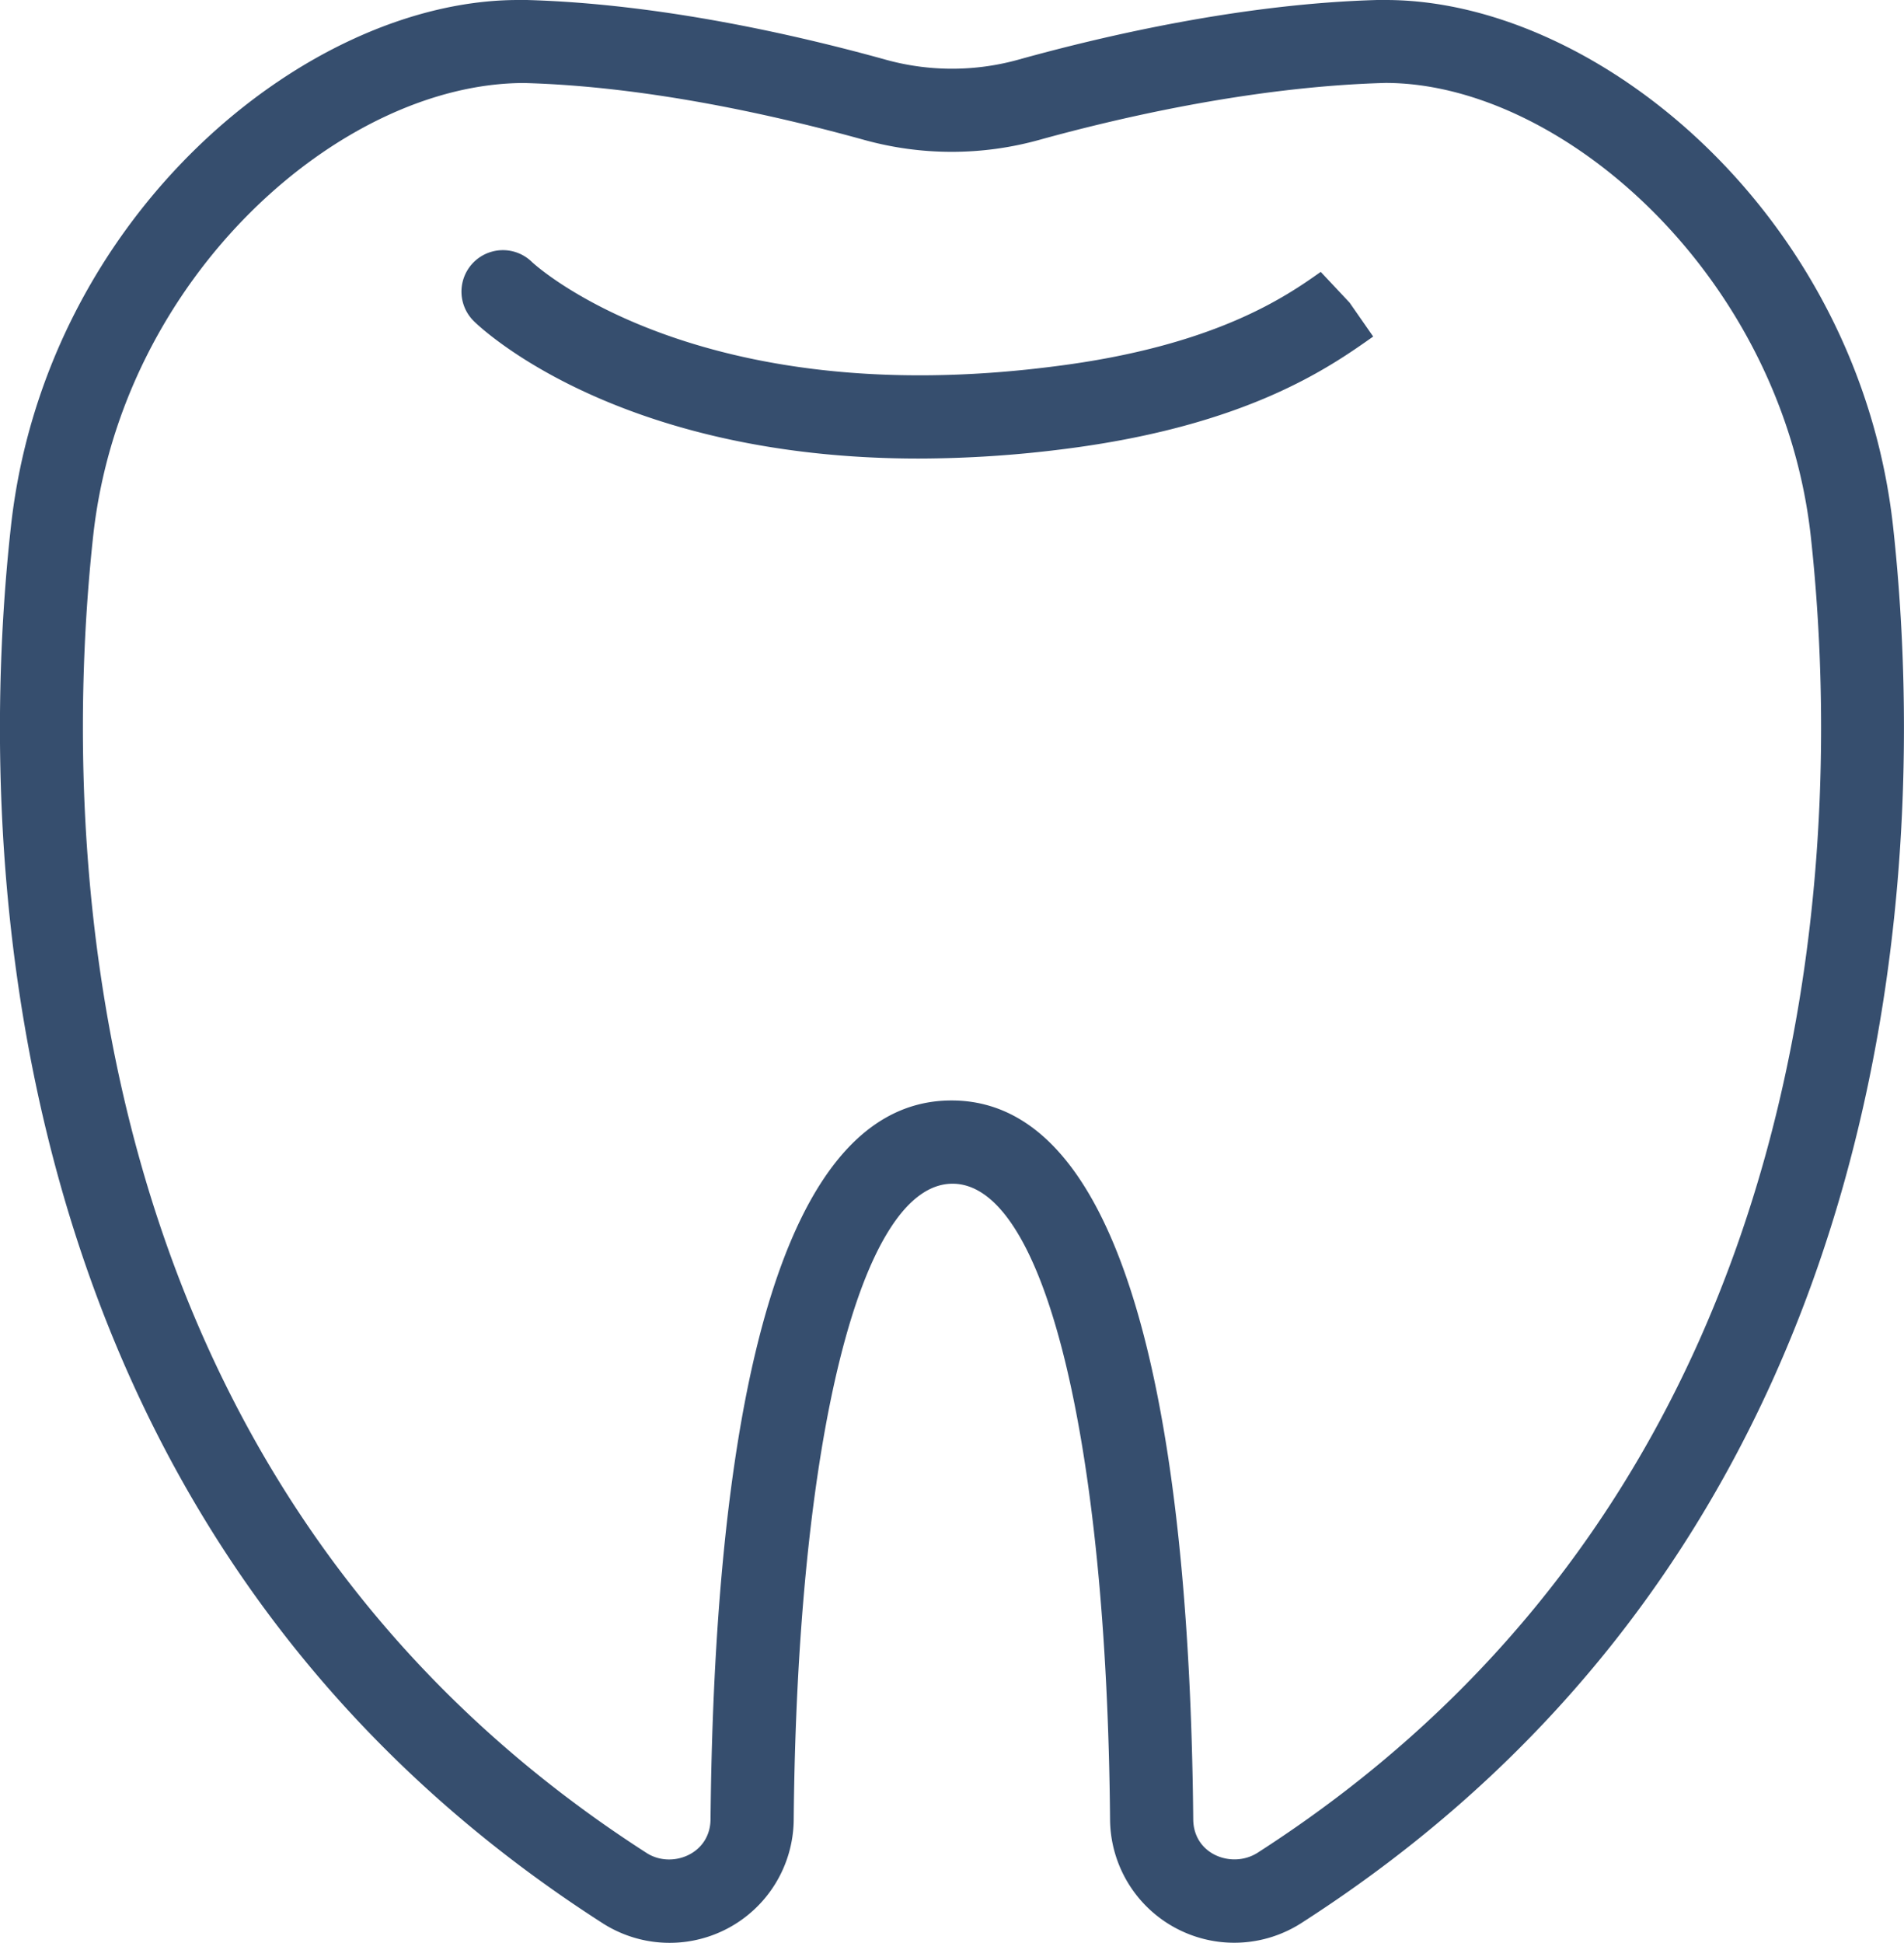
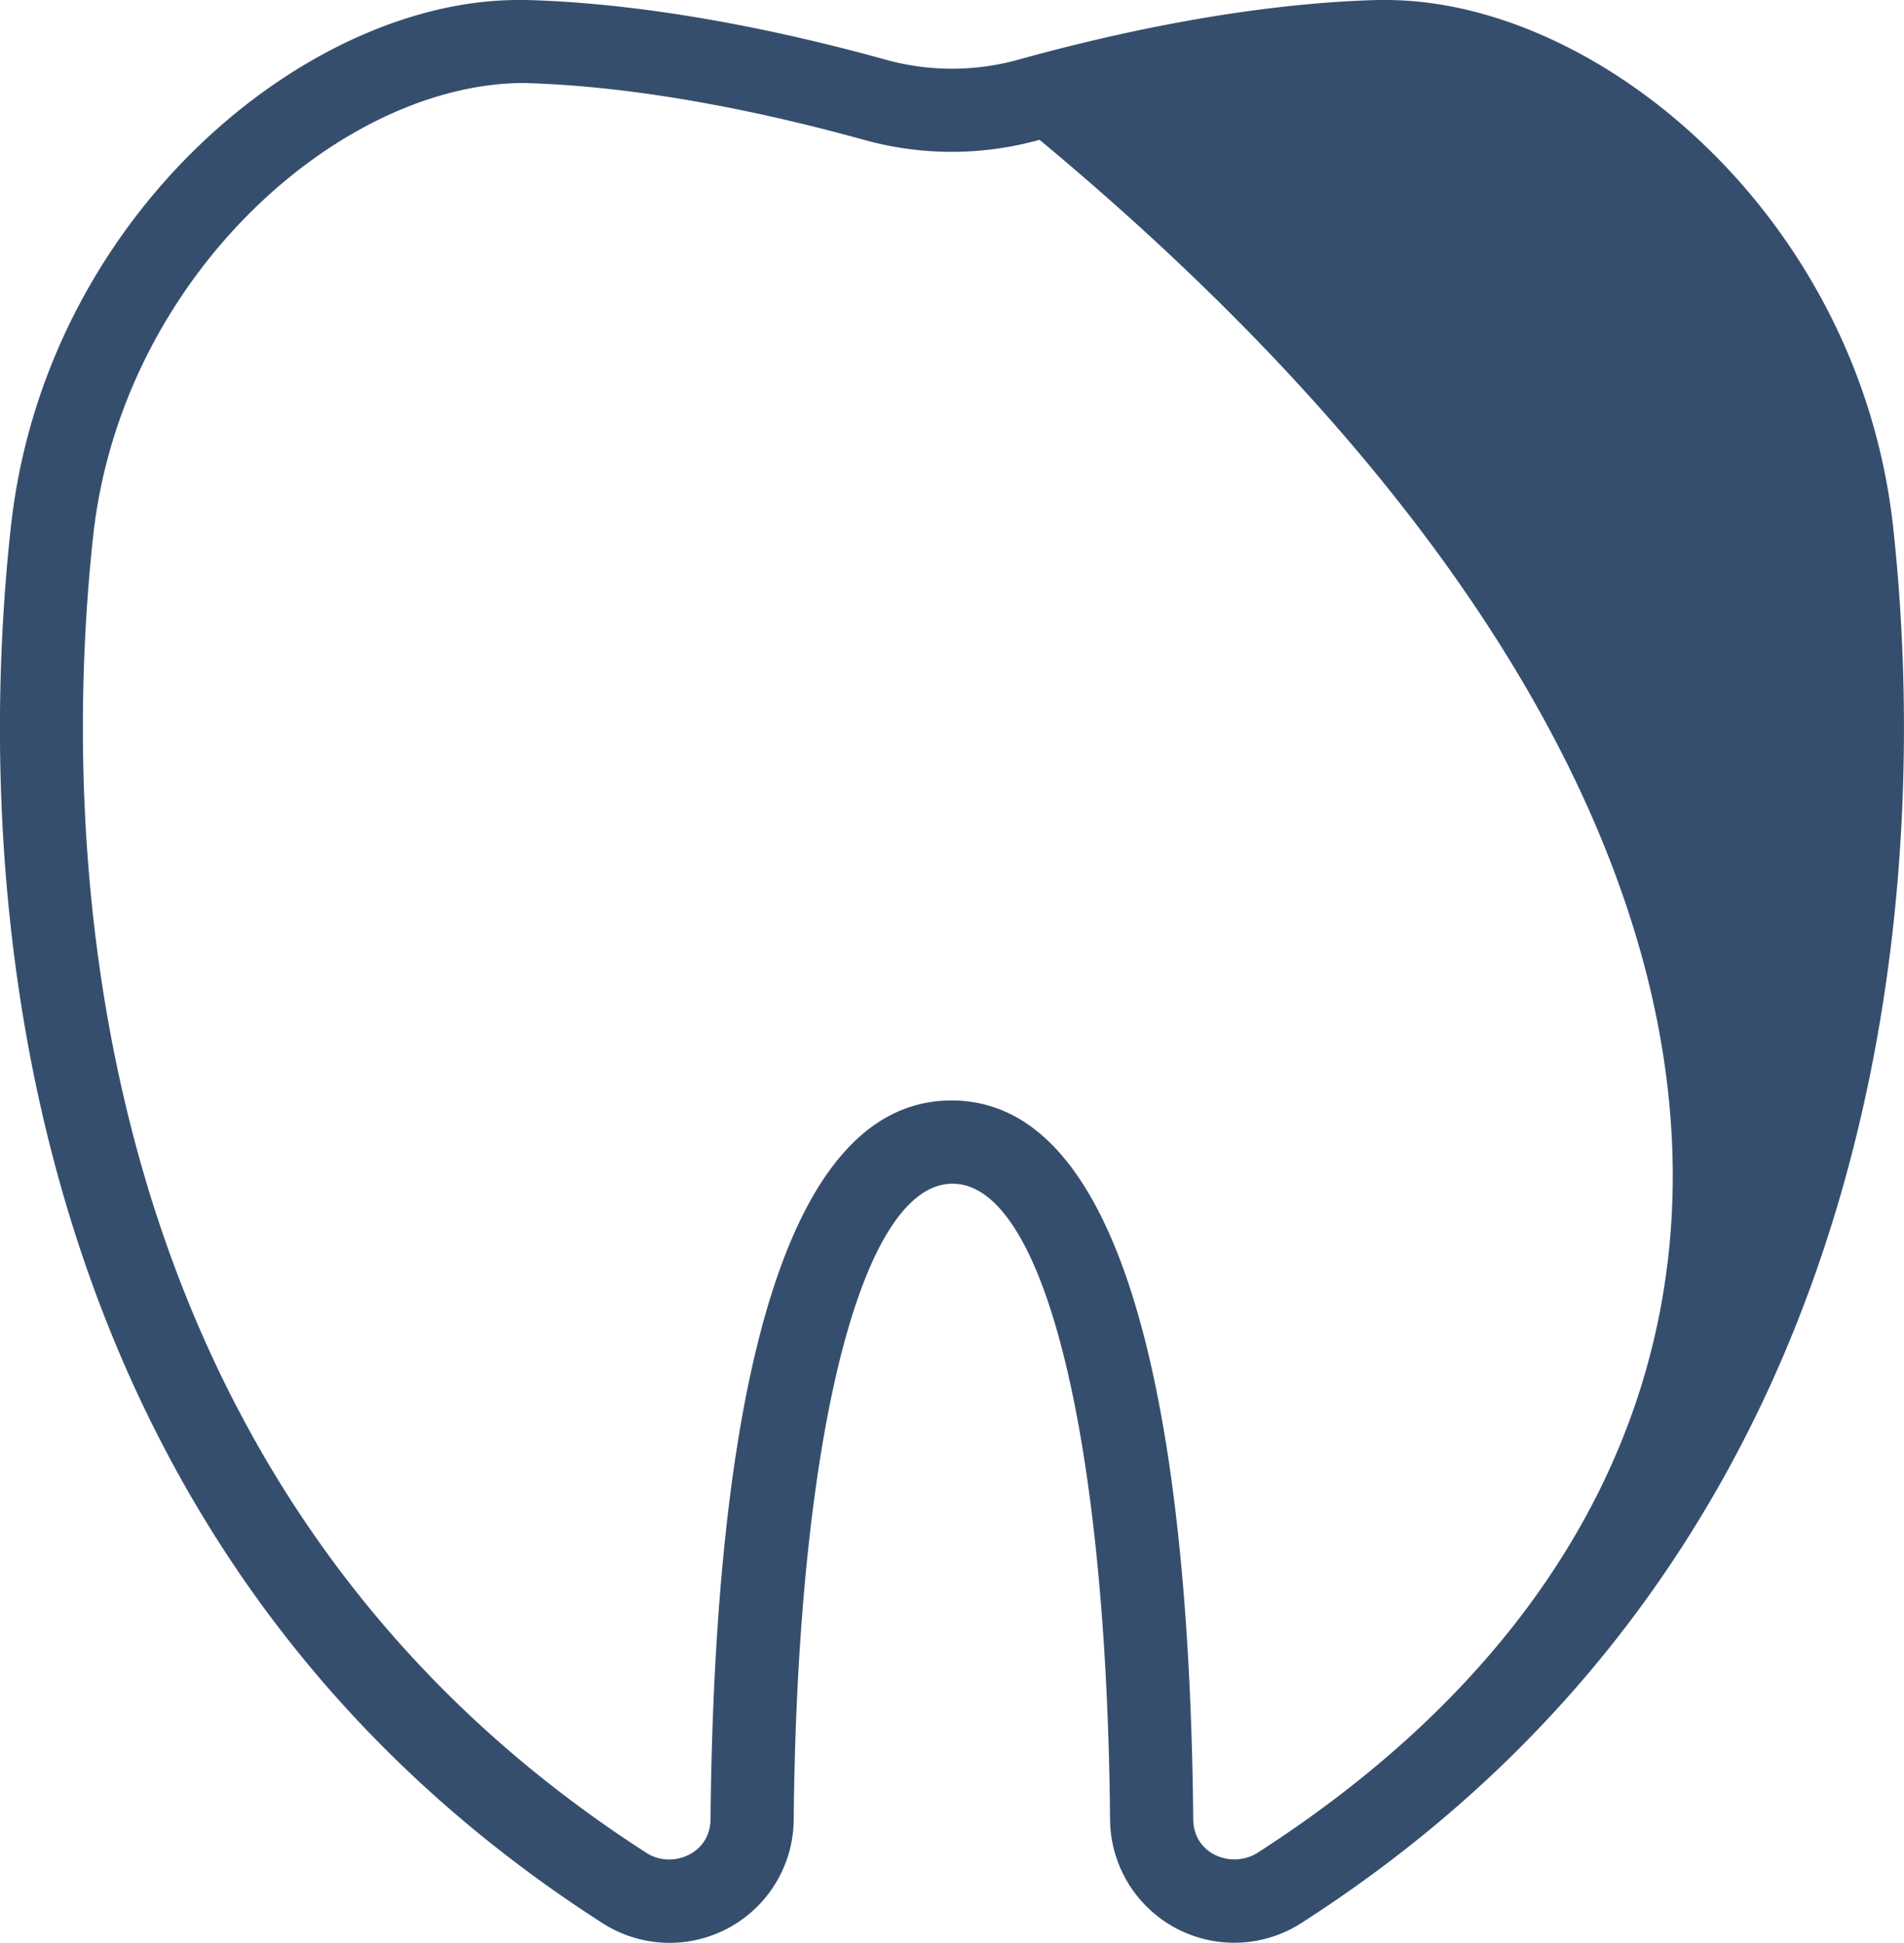
<svg xmlns="http://www.w3.org/2000/svg" id="Layer_1" data-name="Layer 1" viewBox="0 0 241.76 246.67">
  <defs>
    <style>.cls-1{fill:#364e6e;}</style>
  </defs>
  <title>dental</title>
-   <path class="cls-1" d="M292.16,116.24c-4.33-39.43-37.42-66.91-64.42-66.91h-1.09c-16.85.47-34.12,4.39-45.65,7.6a31.47,31.47,0,0,1-16.68,0c-11.54-3.21-28.83-7.13-45.65-7.6h-1.09c-27,0-60.11,27.48-64.42,66.91-4,36.24-4.62,126.05,75.06,177.22a15.76,15.76,0,0,0,24.34-13c0.44-48.36,8.49-80.84,20.17-80.84s19.59,32.49,20,80.83a15.77,15.77,0,0,0,24.35,13C296.78,242.29,296.13,152.48,292.16,116.24ZM211.42,284.59c-3.19,2-8.09.23-8.13-4.27-0.38-41.64-6-91.27-30.69-91.27S142.4,238.68,142,280.33c-0.05,4.47-5,6.29-8.12,4.26-74.72-48-74-132.91-70.27-167.2,3.6-32.92,31.44-57.52,54.73-57.52h0c15.76,0.43,32.15,4.17,43.12,7.21a41.52,41.52,0,0,0,22.32,0c9-2.49,26.51-6.75,43.92-7.22,22.49,0,50.34,24.6,54,57.53C285.46,151.68,286.14,236.61,211.42,284.59Z" transform="translate(-51.78 -49.33)" />
-   <path class="cls-1" d="M219.48,83.85c-4.33,3.06-13.34,9.43-33.85,12C140.15,101.7,119.75,83,119.33,82.6a5.26,5.26,0,0,0-7.38,7.51c0.82,0.81,18.18,17.44,56.49,17.44A147.46,147.46,0,0,0,187,106.33c23.1-2.94,33.56-10.33,39.14-14.27l-3-4.31Z" transform="translate(-51.78 -49.33)" />
+   <path class="cls-1" d="M292.16,116.24c-4.33-39.43-37.42-66.91-64.42-66.91h-1.09c-16.85.47-34.12,4.39-45.65,7.6a31.47,31.47,0,0,1-16.68,0c-11.54-3.21-28.83-7.13-45.65-7.6h-1.09c-27,0-60.11,27.48-64.42,66.91-4,36.24-4.62,126.05,75.06,177.22a15.76,15.76,0,0,0,24.34-13c0.44-48.36,8.49-80.84,20.17-80.84s19.59,32.49,20,80.83a15.77,15.77,0,0,0,24.35,13C296.78,242.29,296.13,152.48,292.16,116.24ZM211.42,284.59c-3.19,2-8.09.23-8.13-4.27-0.38-41.64-6-91.27-30.69-91.27S142.4,238.68,142,280.33c-0.05,4.47-5,6.29-8.12,4.26-74.72-48-74-132.91-70.27-167.2,3.6-32.92,31.44-57.52,54.73-57.52h0c15.76,0.43,32.15,4.17,43.12,7.21a41.52,41.52,0,0,0,22.32,0C285.46,151.68,286.14,236.61,211.42,284.59Z" transform="translate(-51.78 -49.33)" />
</svg>